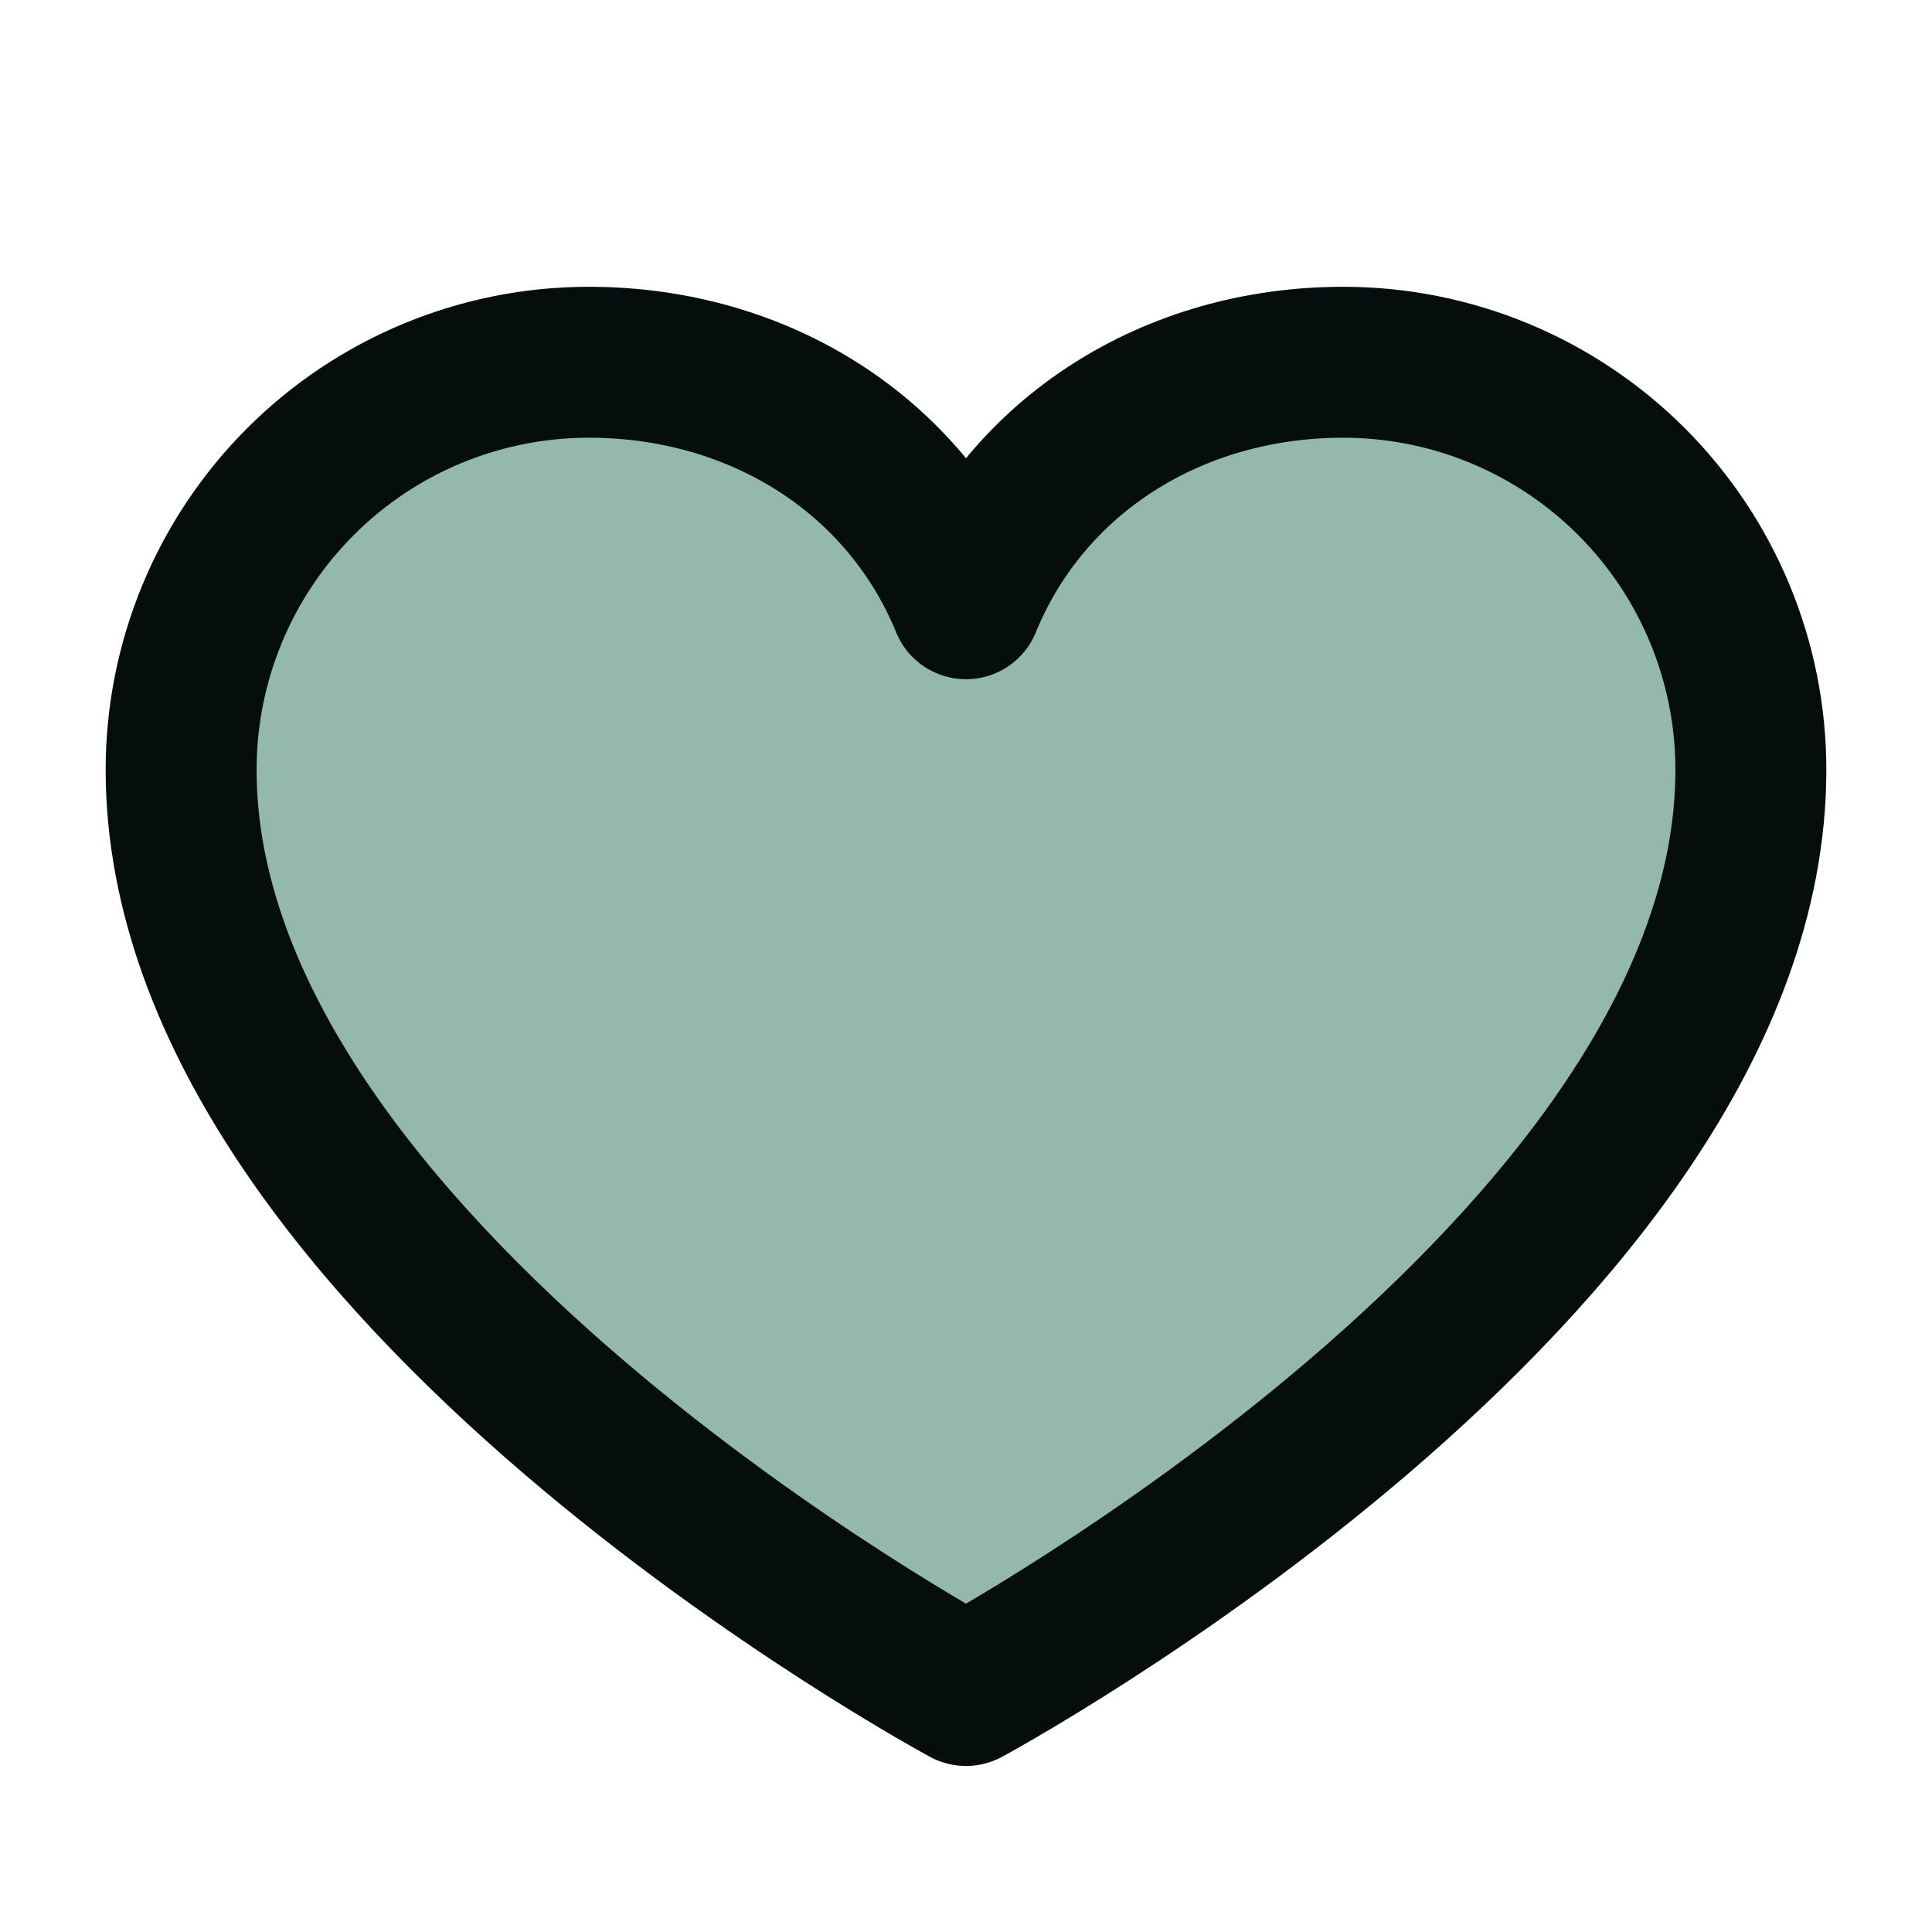
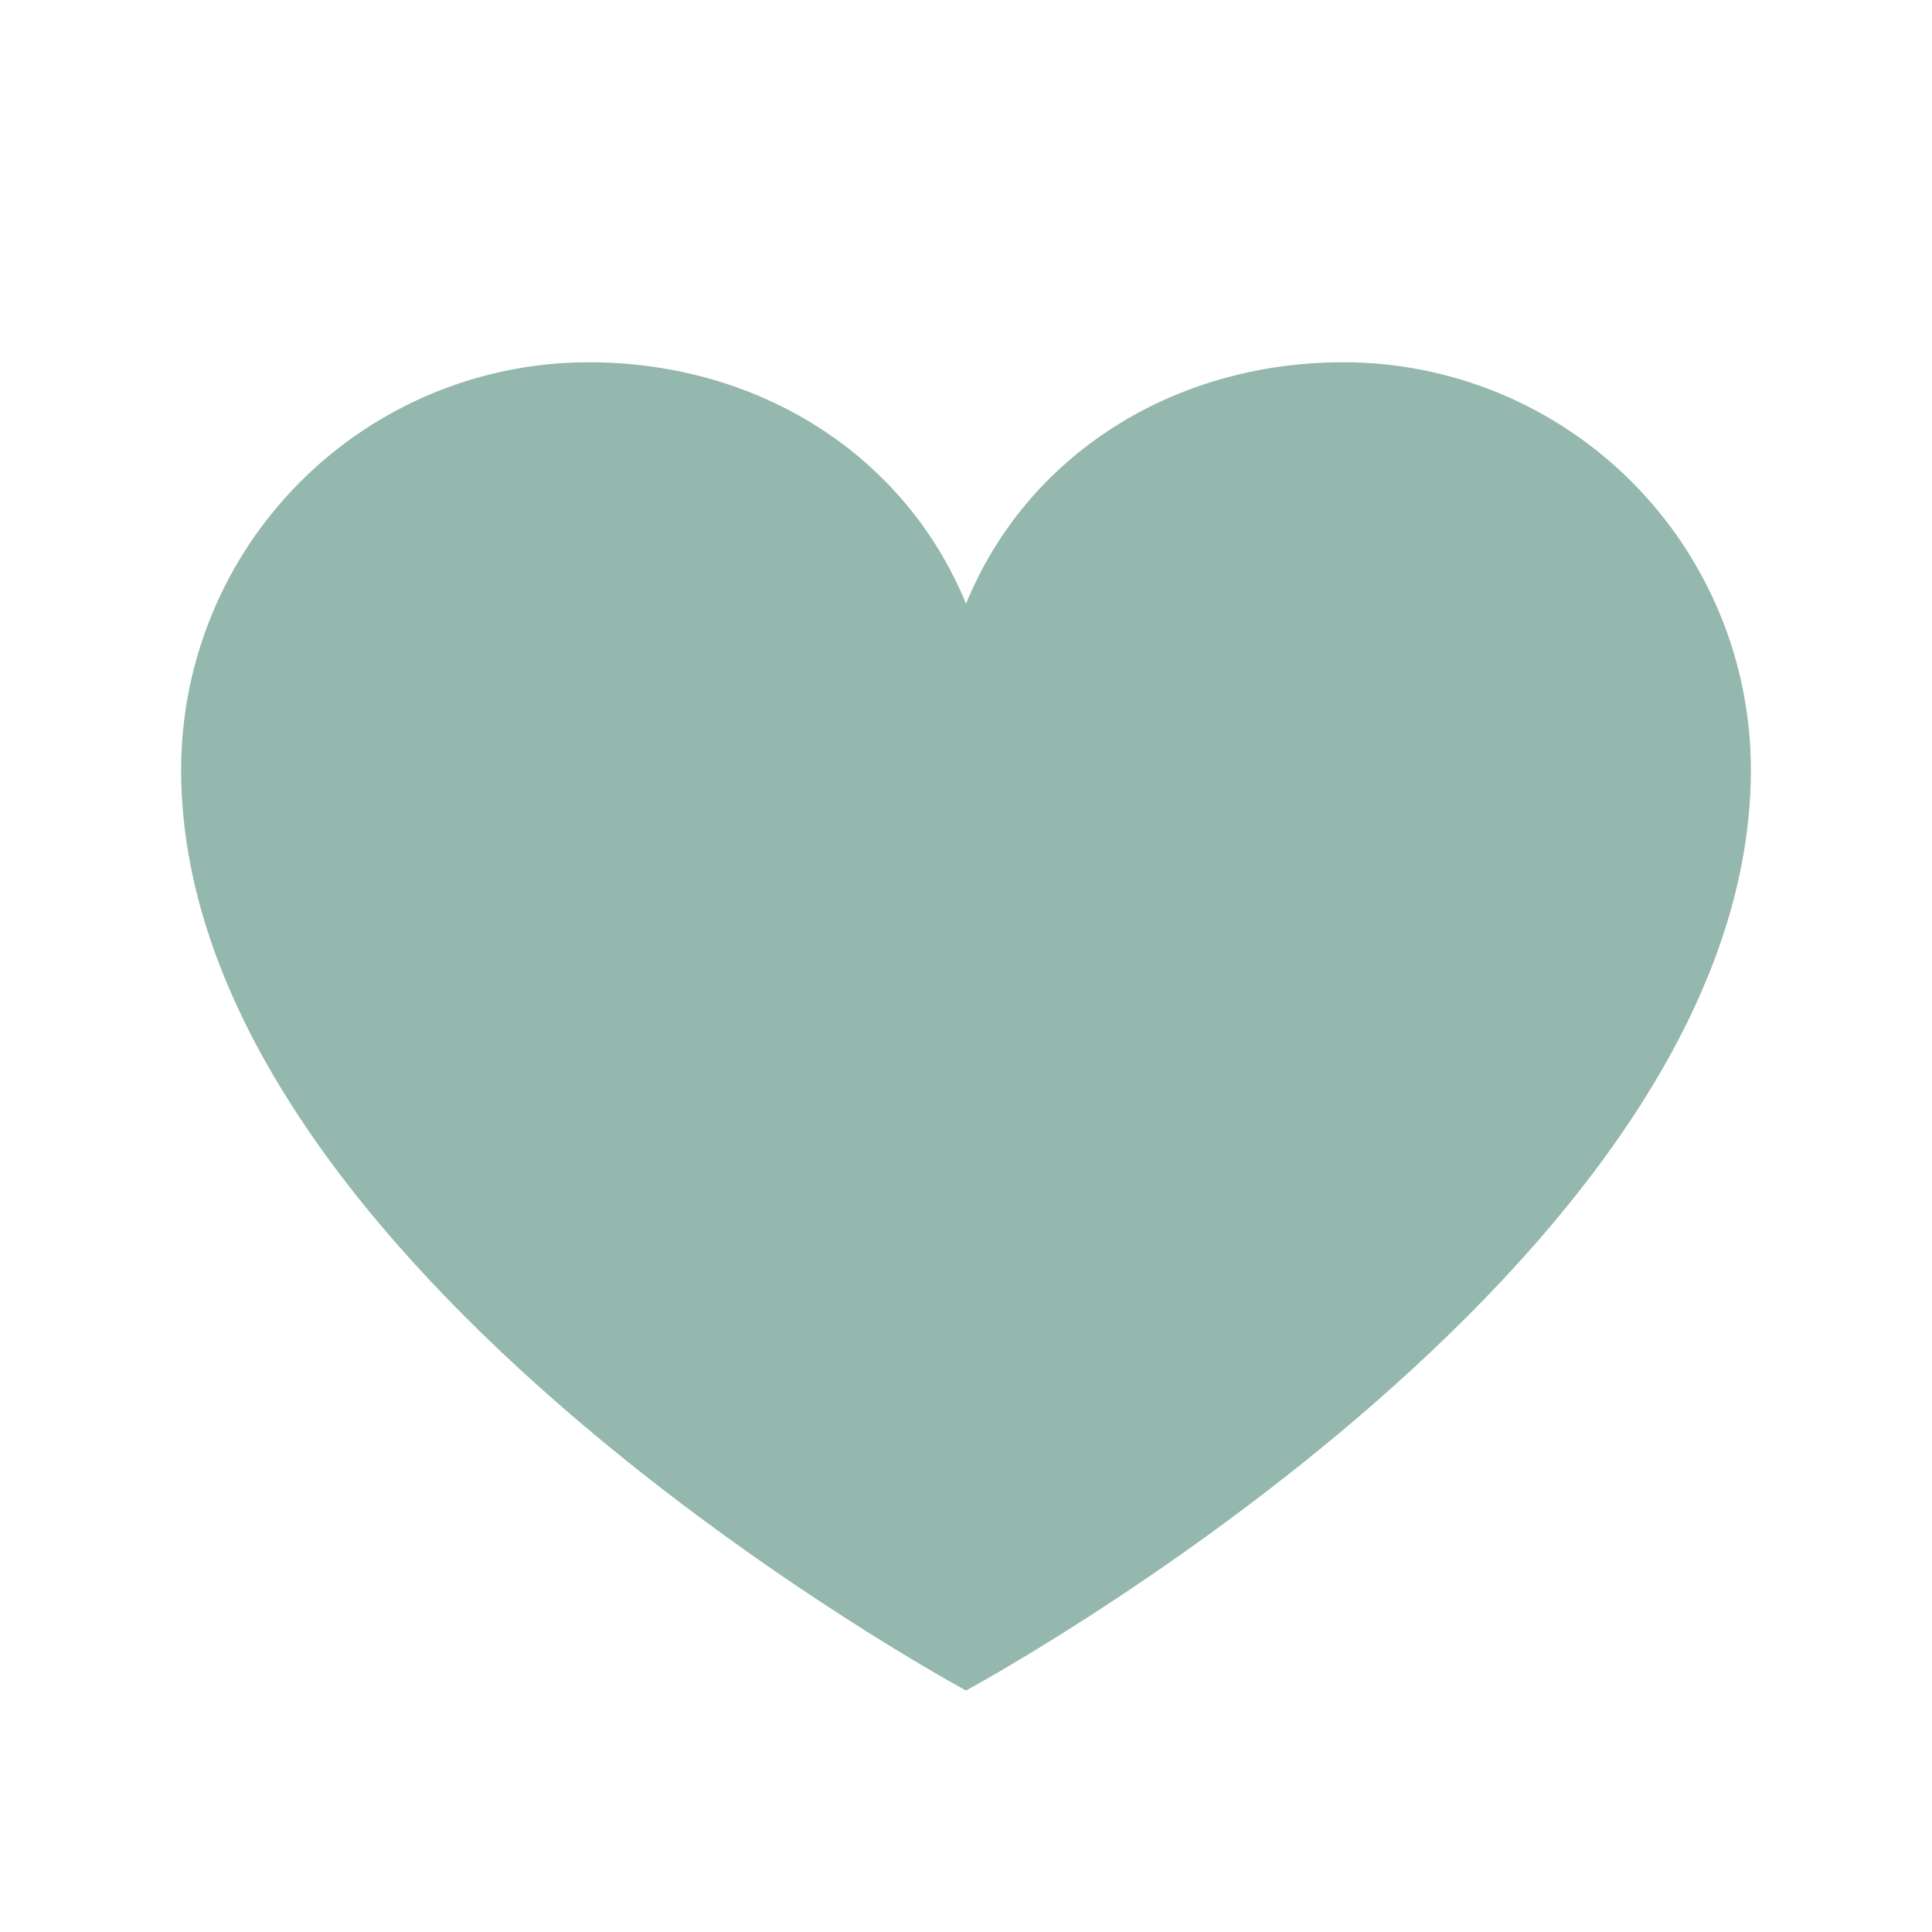
<svg xmlns="http://www.w3.org/2000/svg" fill="none" height="256" viewBox="0 0 256 256" width="256">
  <path d="m128 224s-104-56-104-122c0-14.322 5.689-28.057 15.816-38.184 10.127-10.127 23.862-15.816 38.184-15.816 22.59 0 41.94 12.31 50 32 8.06-19.69 27.41-32 50-32 14.322 0 28.057 5.689 38.184 15.816 10.127 10.127 15.816 23.862 15.816 38.184 0 66-104 122-104 122z" fill="#79a699" opacity=".8" />
-   <path d="m128 224s-104-56-104-122c0-14.322 5.689-28.057 15.816-38.184 10.127-10.127 23.862-15.816 38.184-15.816 22.59 0 41.94 12.31 50 32 8.06-19.69 27.41-32 50-32 14.322 0 28.057 5.689 38.184 15.816 10.127 10.127 15.816 23.862 15.816 38.184 0 66-104 122-104 122z" stroke="#050e0d" stroke-linecap="round" stroke-linejoin="round" stroke-width="20" />
</svg>